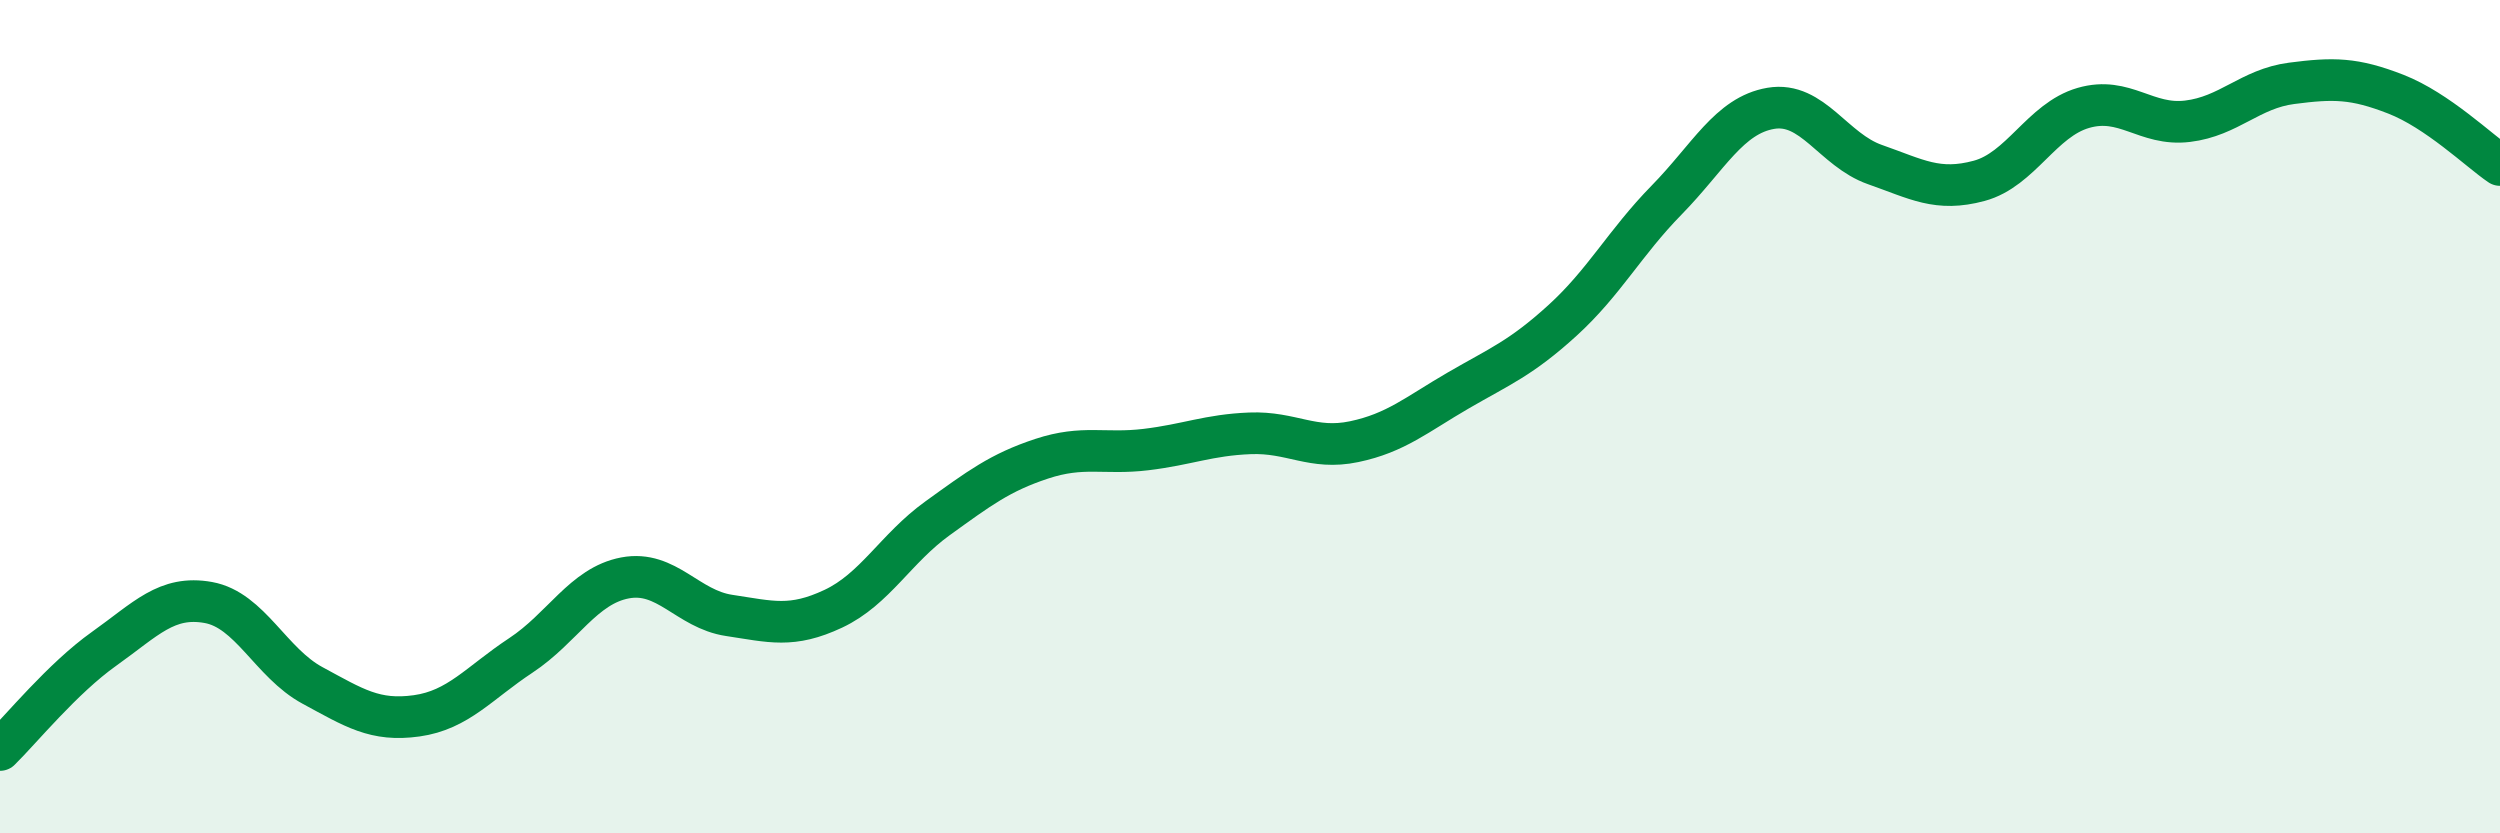
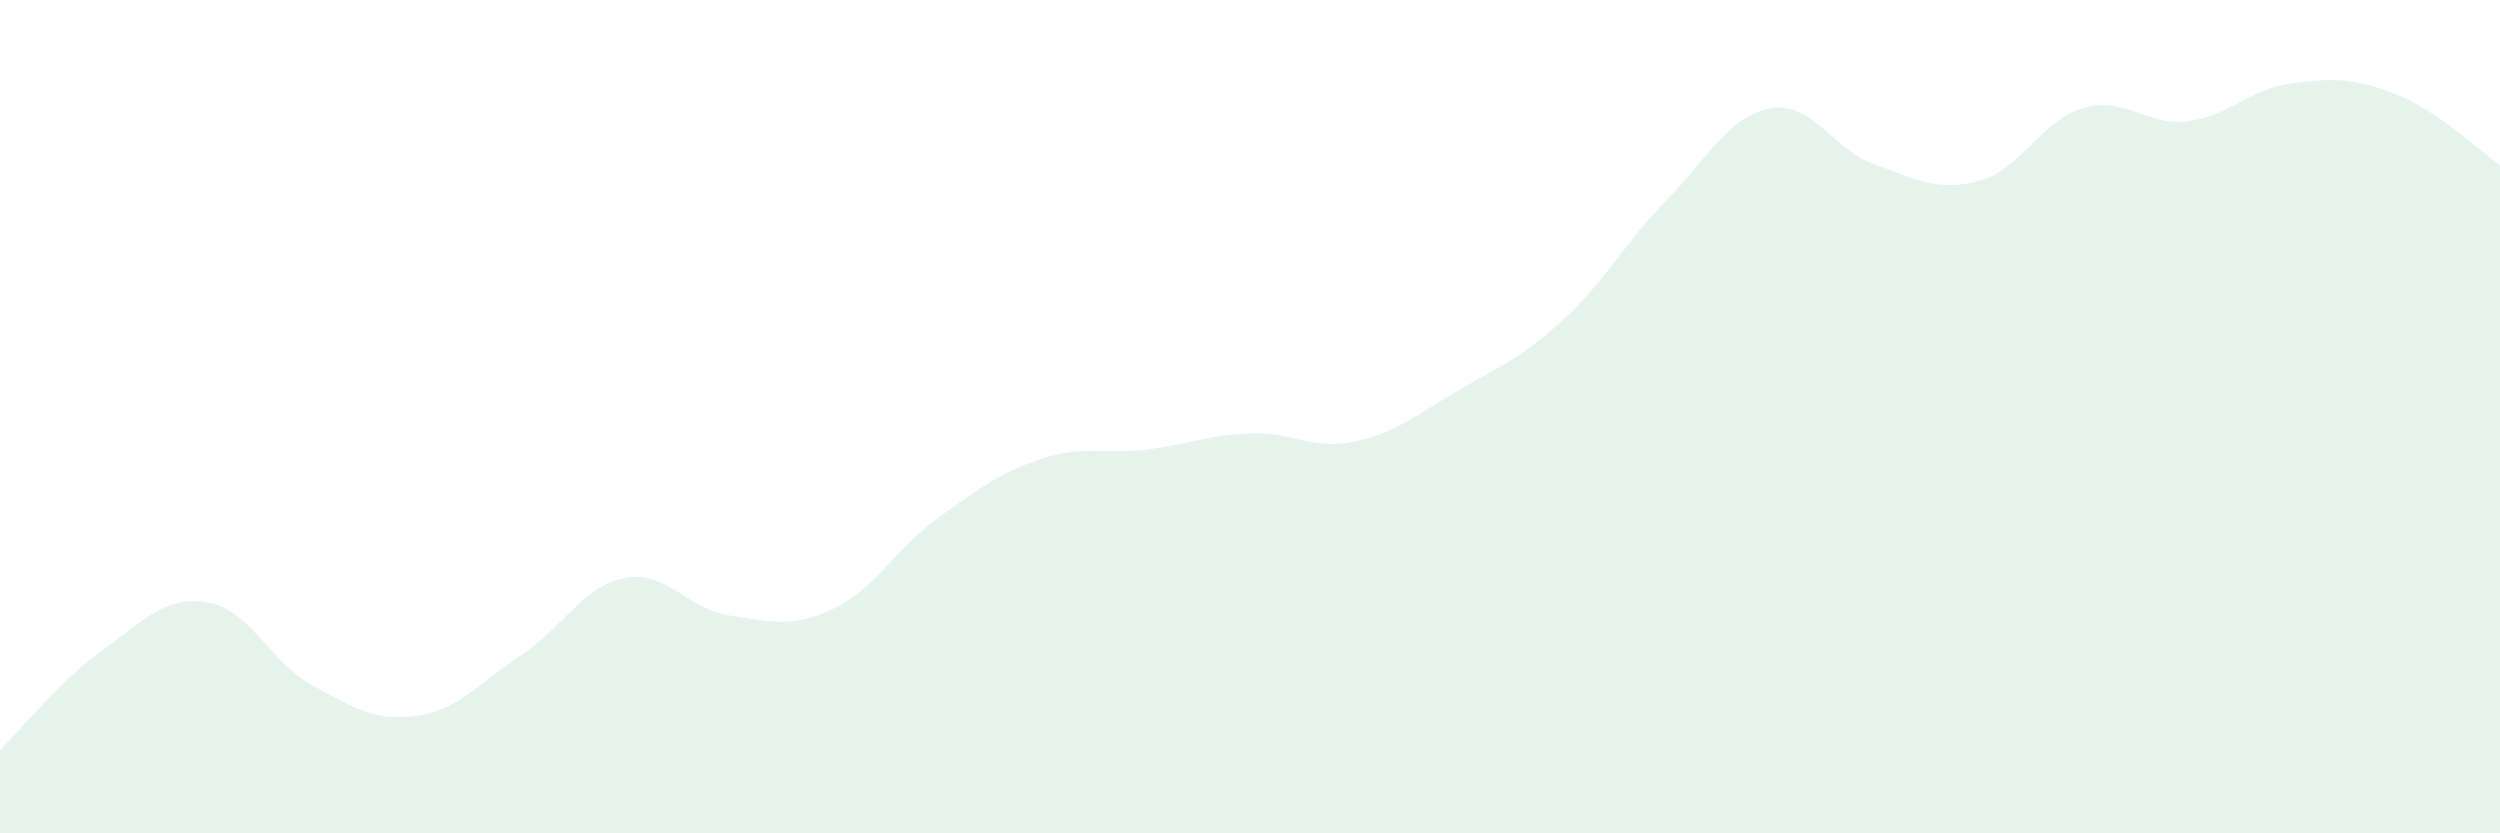
<svg xmlns="http://www.w3.org/2000/svg" width="60" height="20" viewBox="0 0 60 20">
  <path d="M 0,18 C 0.5,17.51 1.5,16.28 2.5,15.57 C 3.5,14.86 4,14.28 5,14.46 C 6,14.64 6.5,15.91 7.5,16.45 C 8.5,16.99 9,17.32 10,17.18 C 11,17.04 11.5,16.39 12.5,15.73 C 13.5,15.07 14,14.06 15,13.87 C 16,13.68 16.5,14.62 17.5,14.77 C 18.5,14.92 19,15.08 20,14.61 C 21,14.14 21.5,13.16 22.5,12.44 C 23.5,11.72 24,11.34 25,11.01 C 26,10.68 26.5,10.91 27.5,10.79 C 28.5,10.67 29,10.44 30,10.4 C 31,10.36 31.5,10.81 32.5,10.6 C 33.5,10.39 34,9.95 35,9.37 C 36,8.79 36.5,8.6 37.5,7.69 C 38.5,6.78 39,5.82 40,4.8 C 41,3.78 41.5,2.77 42.5,2.6 C 43.5,2.43 44,3.6 45,3.95 C 46,4.3 46.5,4.61 47.5,4.34 C 48.5,4.07 49,2.88 50,2.59 C 51,2.3 51.5,3.03 52.5,2.91 C 53.5,2.79 54,2.13 55,2 C 56,1.87 56.5,1.87 57.5,2.26 C 58.5,2.65 59.5,3.62 60,3.96L60 20L0 20Z" fill="#008740" opacity="0.1" stroke-linecap="round" stroke-linejoin="round" />
-   <path d="M 0,18 C 0.5,17.51 1.5,16.28 2.5,15.57 C 3.5,14.86 4,14.28 5,14.46 C 6,14.64 6.5,15.91 7.5,16.45 C 8.5,16.99 9,17.32 10,17.18 C 11,17.04 11.5,16.39 12.5,15.73 C 13.5,15.07 14,14.06 15,13.87 C 16,13.68 16.5,14.62 17.5,14.77 C 18.5,14.92 19,15.08 20,14.61 C 21,14.14 21.5,13.16 22.5,12.44 C 23.5,11.72 24,11.34 25,11.01 C 26,10.68 26.5,10.91 27.5,10.79 C 28.5,10.67 29,10.44 30,10.4 C 31,10.36 31.5,10.81 32.5,10.6 C 33.5,10.39 34,9.95 35,9.37 C 36,8.79 36.5,8.6 37.5,7.69 C 38.5,6.78 39,5.82 40,4.8 C 41,3.78 41.5,2.77 42.5,2.6 C 43.5,2.43 44,3.6 45,3.95 C 46,4.3 46.5,4.61 47.5,4.34 C 48.5,4.07 49,2.88 50,2.59 C 51,2.3 51.5,3.03 52.5,2.91 C 53.5,2.79 54,2.13 55,2 C 56,1.87 56.5,1.87 57.5,2.26 C 58.5,2.65 59.5,3.62 60,3.96" stroke="#008740" stroke-width="1" fill="none" stroke-linecap="round" stroke-linejoin="round" />
</svg>